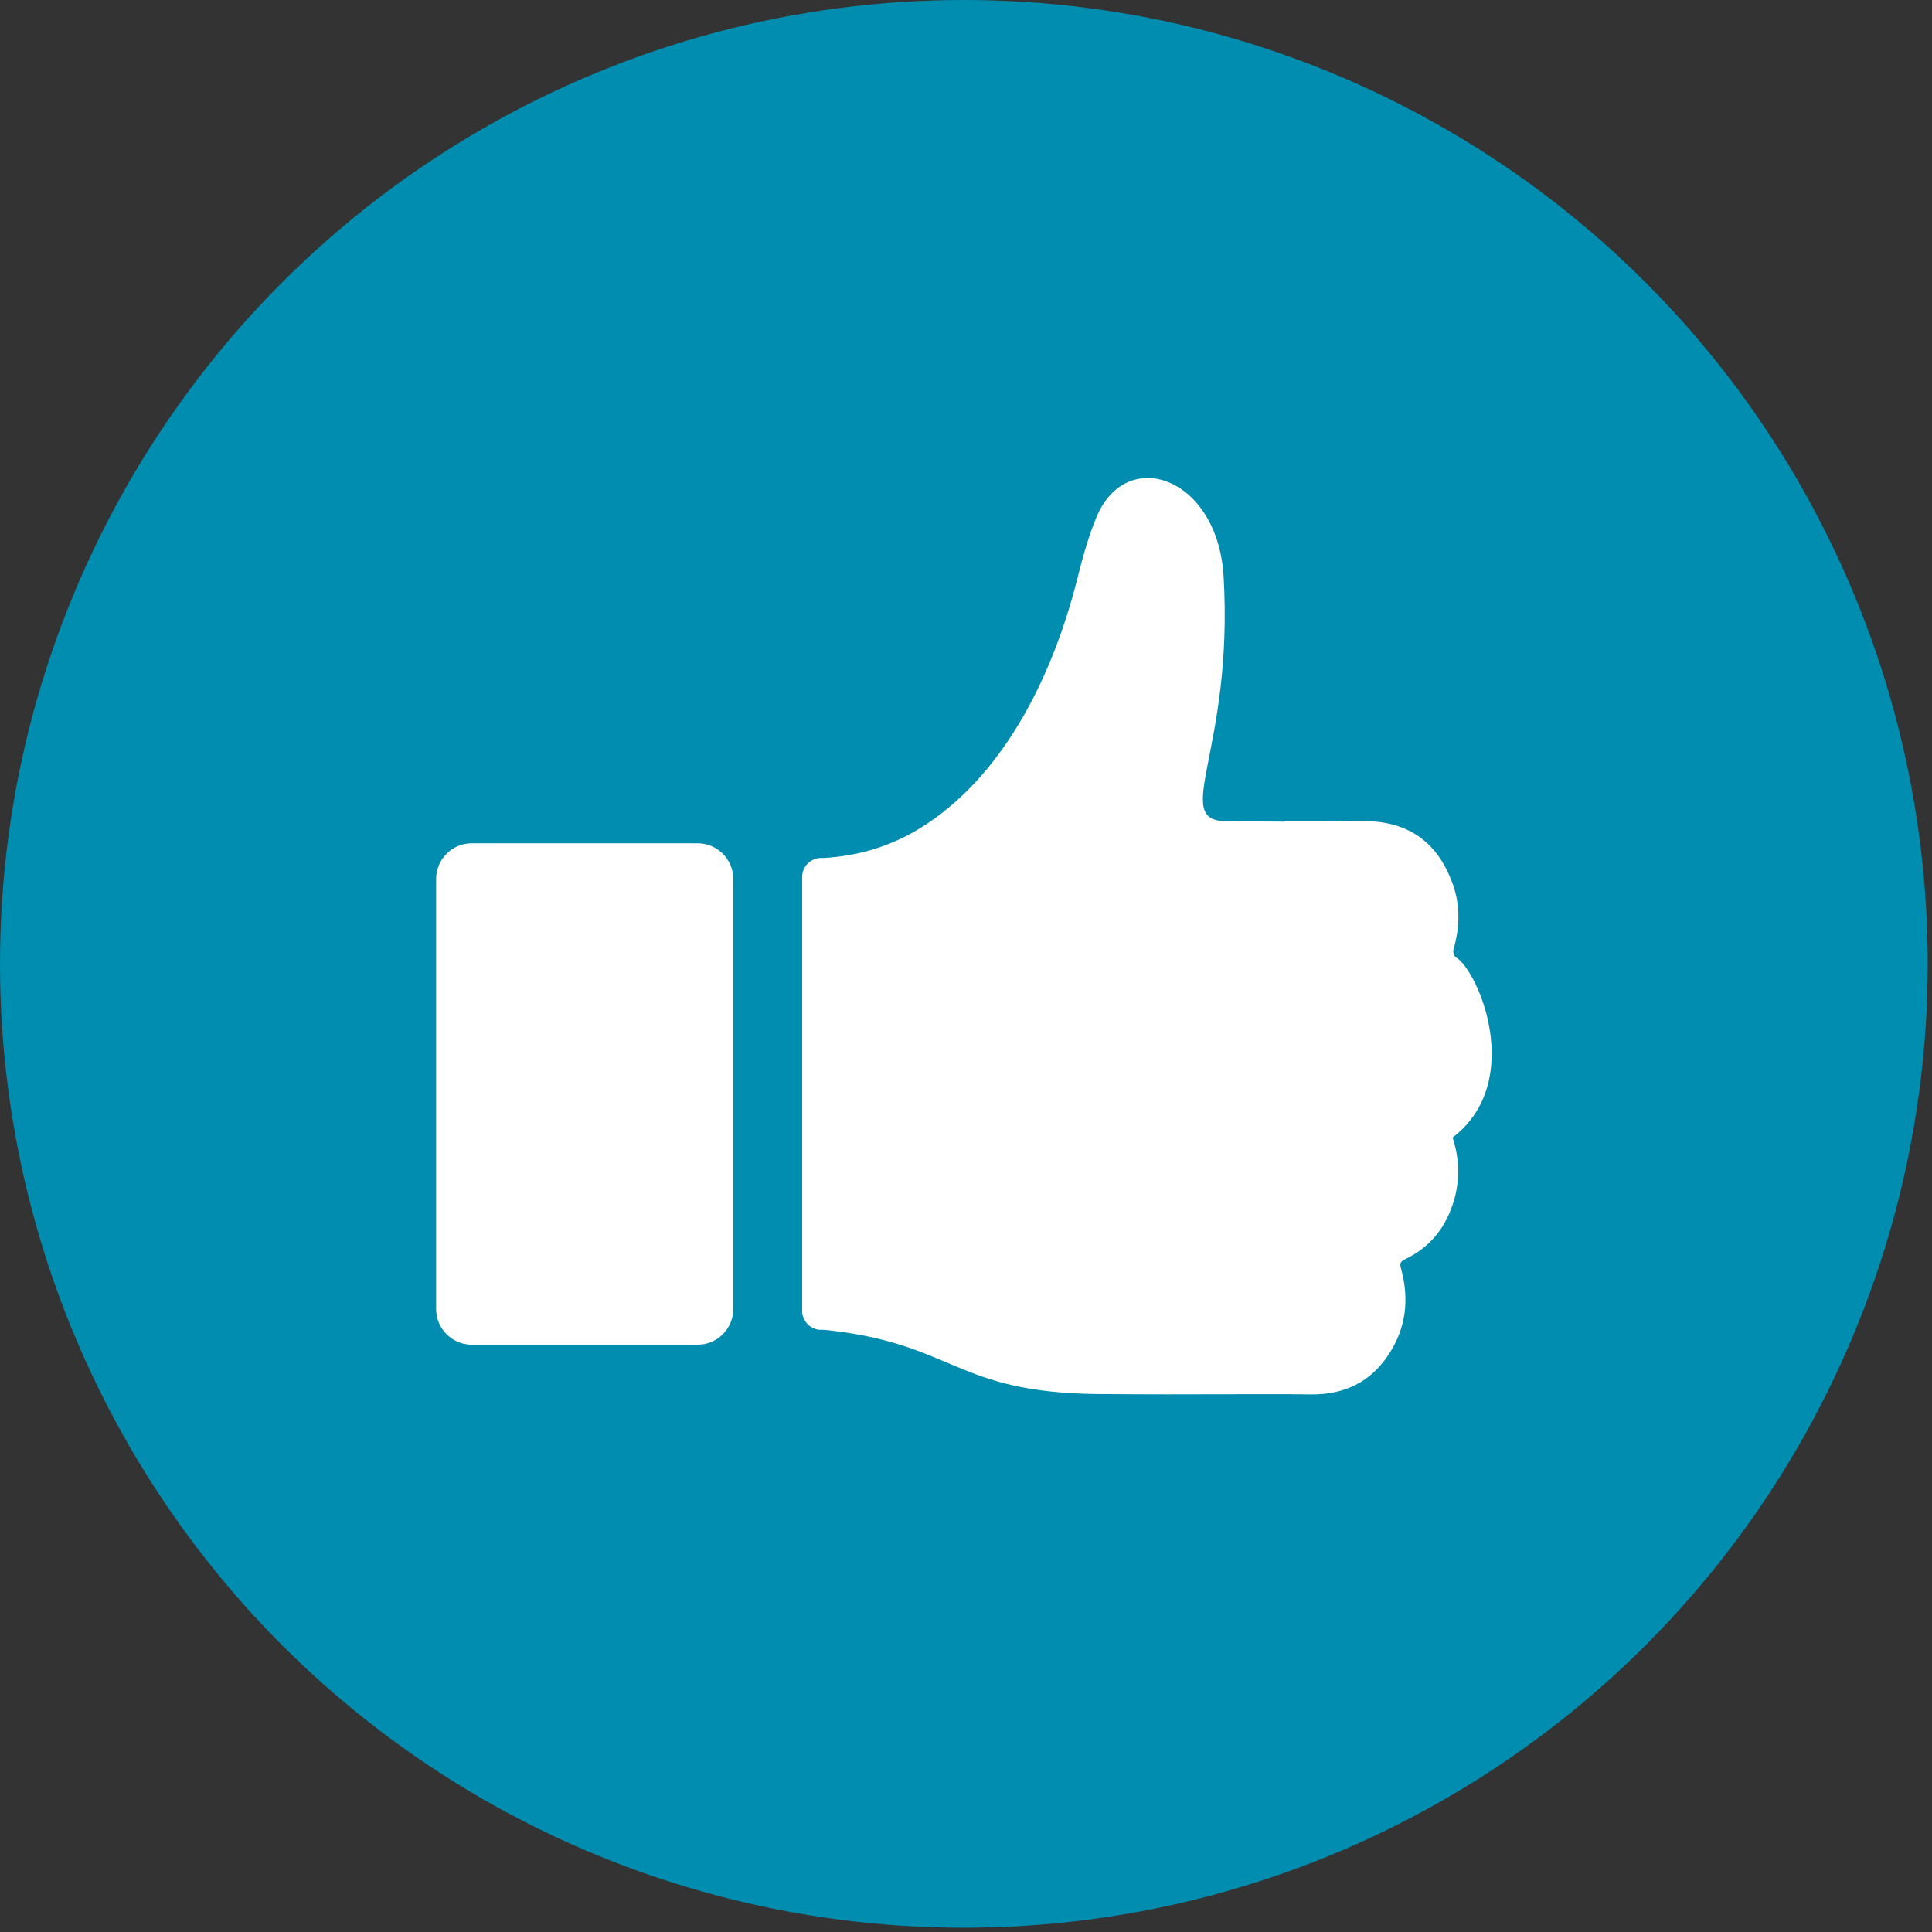
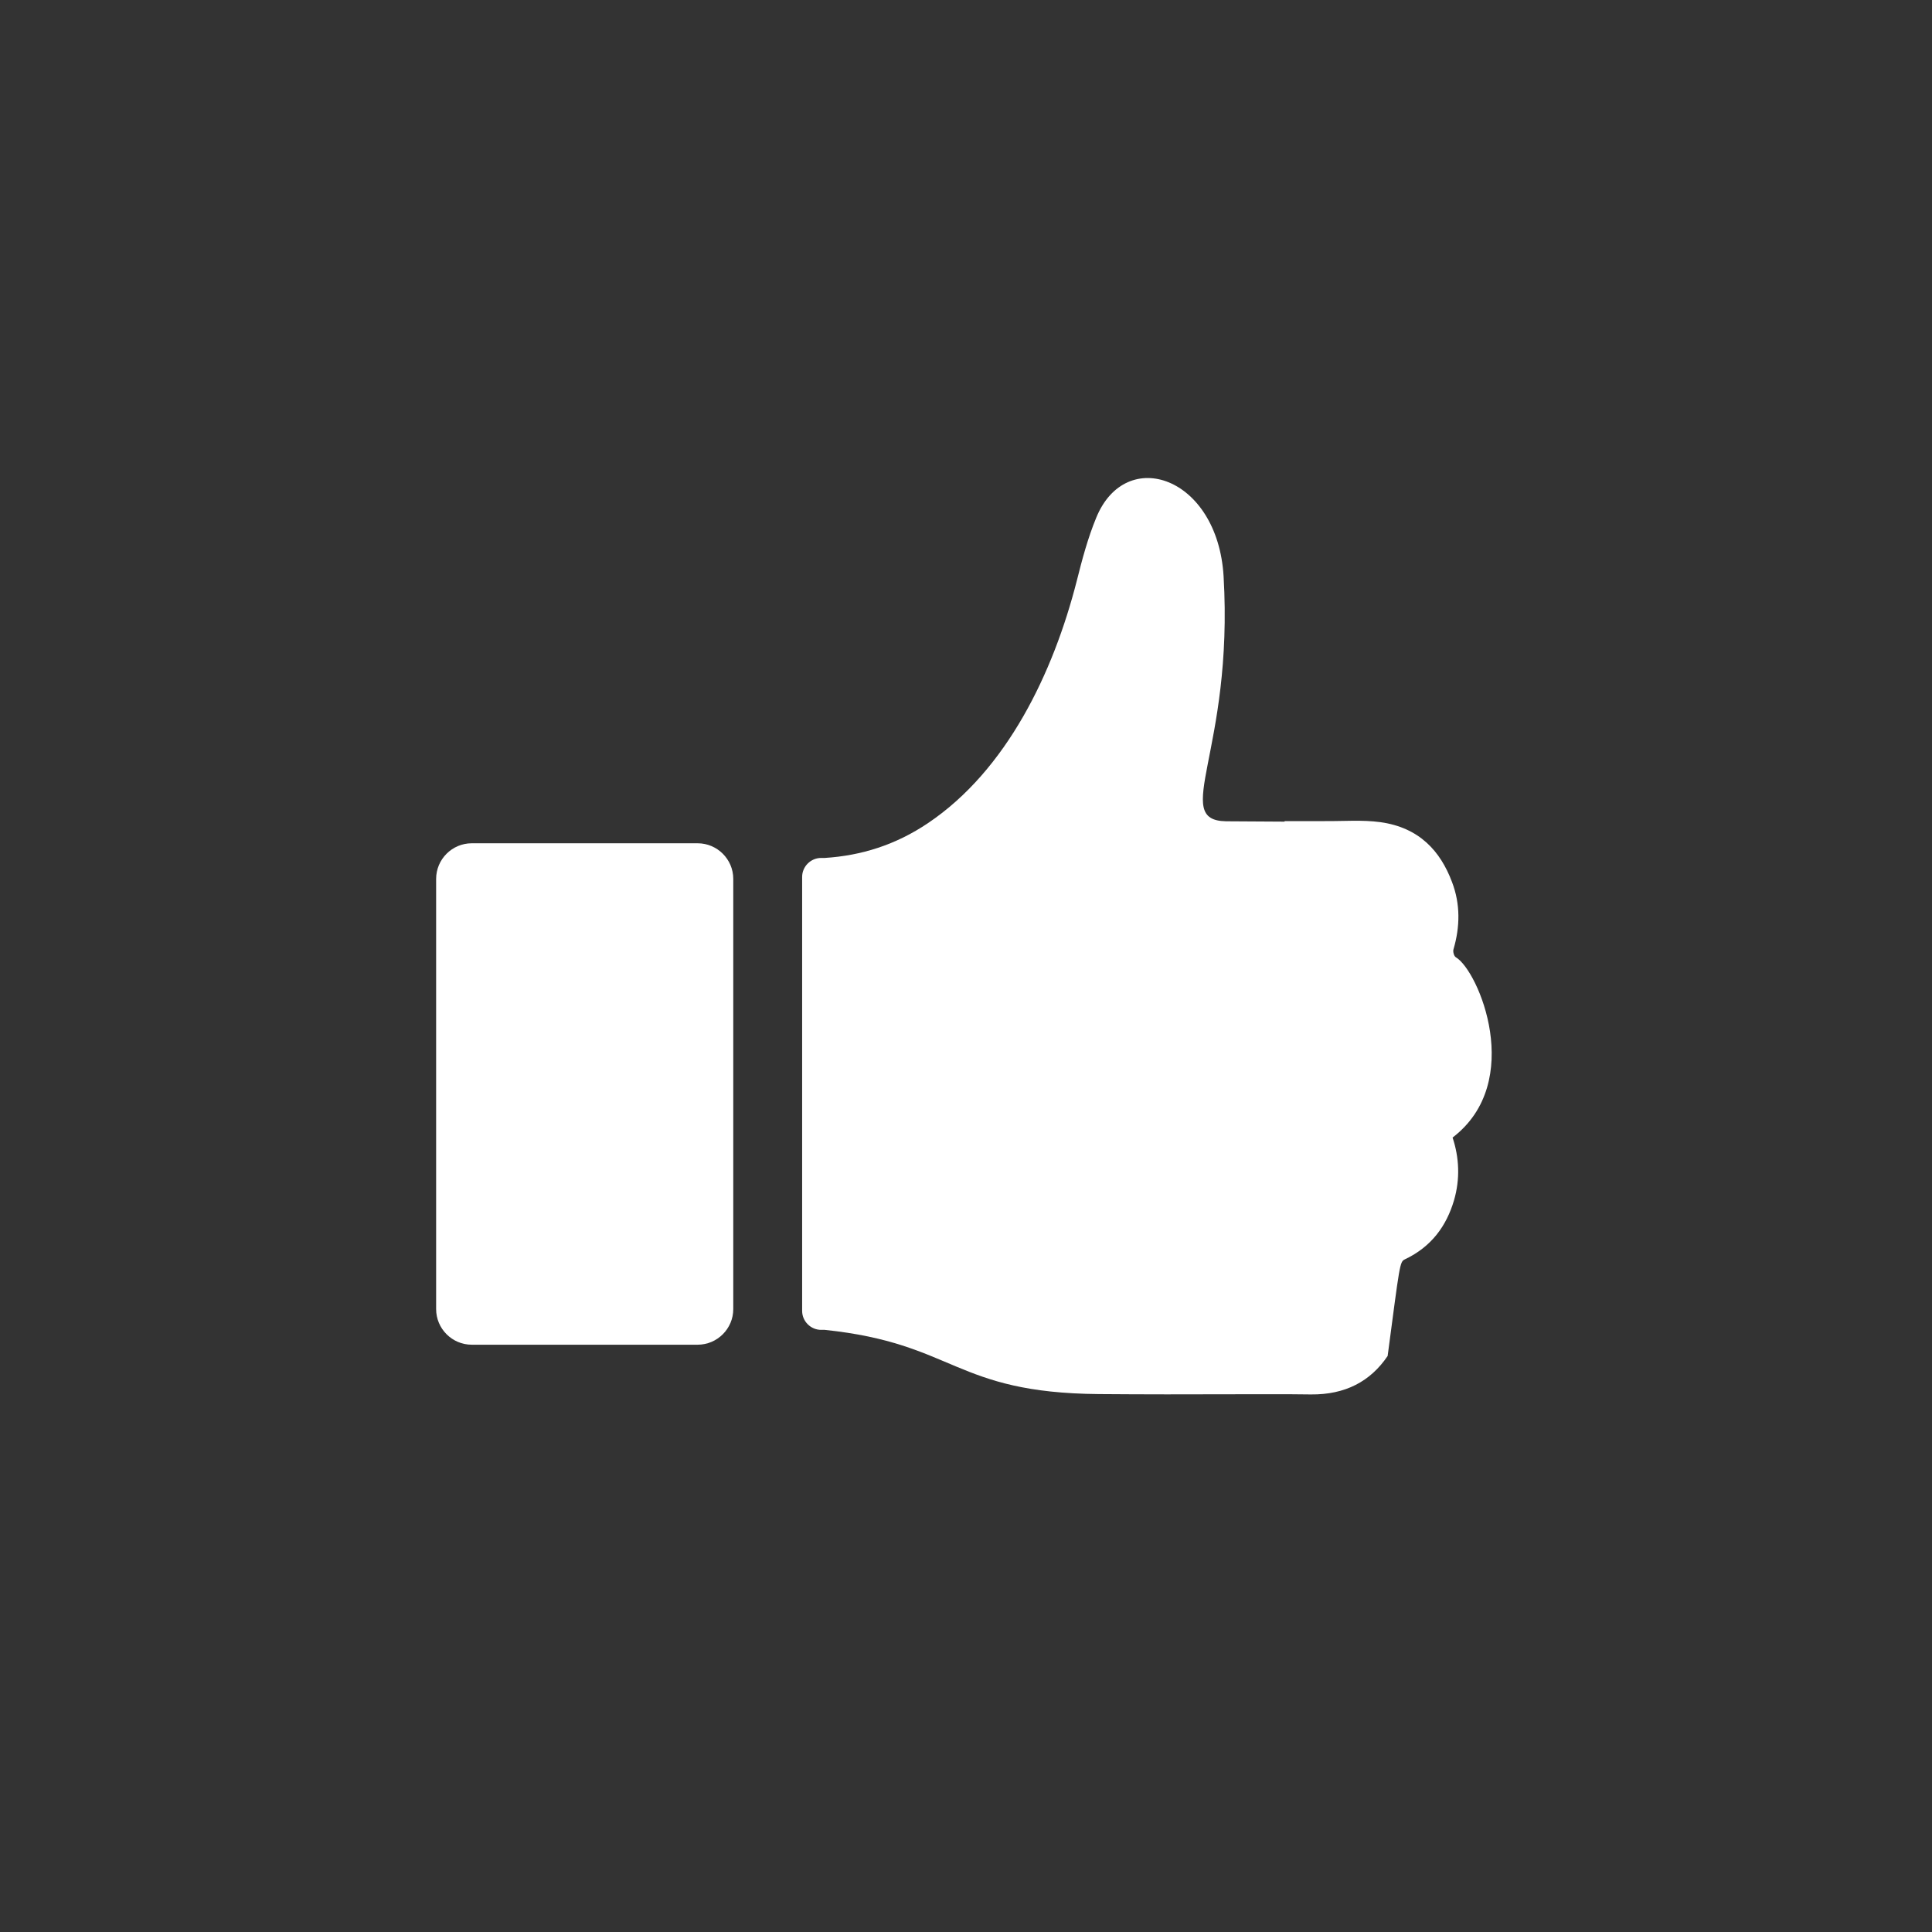
<svg xmlns="http://www.w3.org/2000/svg" width="108px" height="108px" viewBox="0 0 108 108">
  <rect x="0" y="0" width="108" height="108" fill="#333333" stroke="none" />
  <title>IconosOneArk-01</title>
  <desc>Created with Sketch.</desc>
  <g id="Symbols" stroke="none" stroke-width="1" fill="none" fill-rule="evenodd">
    <g id="Cloud-Based-Icon" transform="translate(-11, -11)">
      <g id="IconosOneArk-01" transform="translate(11, 11)">
-         <circle id="Oval" fill="#008DAF" cx="53.88" cy="53.88" r="53.88" />
        <g id="Group" transform="translate(24, 26)" fill="#FFFFFF">
-           <path d="M57.38,27.51 C57.28,27.45 57.21,27.2 57.25,27.07 C57.62,25.81 57.64,24.54 57.17,23.31 C56.52,21.57 55.33,20.26 53.17,19.96 C52.15,19.82 51.1,19.91 50.06,19.9 C49.32,19.9 48.57,19.9 47.81,19.9 C47.81,19.91 47.81,19.92 47.81,19.93 C46.48,19.92 45.01,19.91 44.53,19.91 C41.43,19.85 44.97,15.97 44.4,6.22 C44.07,0.64 38.94,-1.12 37.28,2.94 C36.81,4.08 36.49,5.28 36.19,6.48 C34.88,11.6 32.29,17.04 27.88,20.01 C26.07,21.23 24.15,21.83 22.1,21.96 L21.9,21.96 C21.32,21.96 20.84,22.44 20.84,23.02 L20.84,47.28 C20.84,47.86 21.32,48.34 21.9,48.34 L22.1,48.34 C29.4,49.1 29.32,51.86 37.42,51.93 C39.95,51.95 42.48,51.95 45.01,51.94 C46.43,51.94 47.86,51.93 49.28,51.95 C51.2,51.97 52.61,51.22 53.57,49.8 C54.61,48.28 54.79,46.63 54.32,44.92 C54.25,44.68 54.24,44.54 54.53,44.4 C56.03,43.69 56.86,42.52 57.28,41.1 C57.63,39.9 57.57,38.7 57.2,37.59 C61.27,34.48 58.65,28.25 57.38,27.51 Z" id="Path" />
+           <path d="M57.38,27.51 C57.28,27.45 57.21,27.2 57.25,27.07 C57.62,25.81 57.64,24.54 57.17,23.31 C56.52,21.57 55.33,20.26 53.17,19.96 C52.15,19.82 51.1,19.91 50.06,19.9 C49.32,19.9 48.57,19.9 47.81,19.9 C47.81,19.91 47.81,19.92 47.81,19.93 C46.48,19.92 45.01,19.91 44.53,19.91 C41.43,19.85 44.97,15.97 44.4,6.22 C44.07,0.64 38.94,-1.12 37.28,2.94 C36.81,4.08 36.49,5.28 36.19,6.48 C34.88,11.6 32.29,17.04 27.88,20.01 C26.07,21.23 24.15,21.83 22.1,21.96 L21.9,21.96 C21.32,21.96 20.84,22.44 20.84,23.02 L20.84,47.28 C20.84,47.86 21.32,48.34 21.9,48.34 L22.1,48.34 C29.4,49.1 29.32,51.86 37.42,51.93 C39.95,51.95 42.48,51.95 45.01,51.94 C46.43,51.94 47.86,51.93 49.28,51.95 C51.2,51.97 52.61,51.22 53.57,49.8 C54.25,44.68 54.24,44.54 54.53,44.4 C56.03,43.69 56.86,42.52 57.28,41.1 C57.63,39.9 57.57,38.7 57.2,37.59 C61.27,34.48 58.65,28.25 57.38,27.51 Z" id="Path" />
          <path d="M0.38,47.18 C0.38,48.28 1.28,49.17 2.37,49.17 L15,49.17 C16.1,49.17 16.99,48.27 16.99,47.18 L16.99,23.13 C16.99,22.03 16.09,21.14 15,21.14 L2.37,21.14 C1.27,21.14 0.38,22.04 0.38,23.13 L0.38,47.18 Z" id="Path" />
        </g>
      </g>
    </g>
  </g>
</svg>